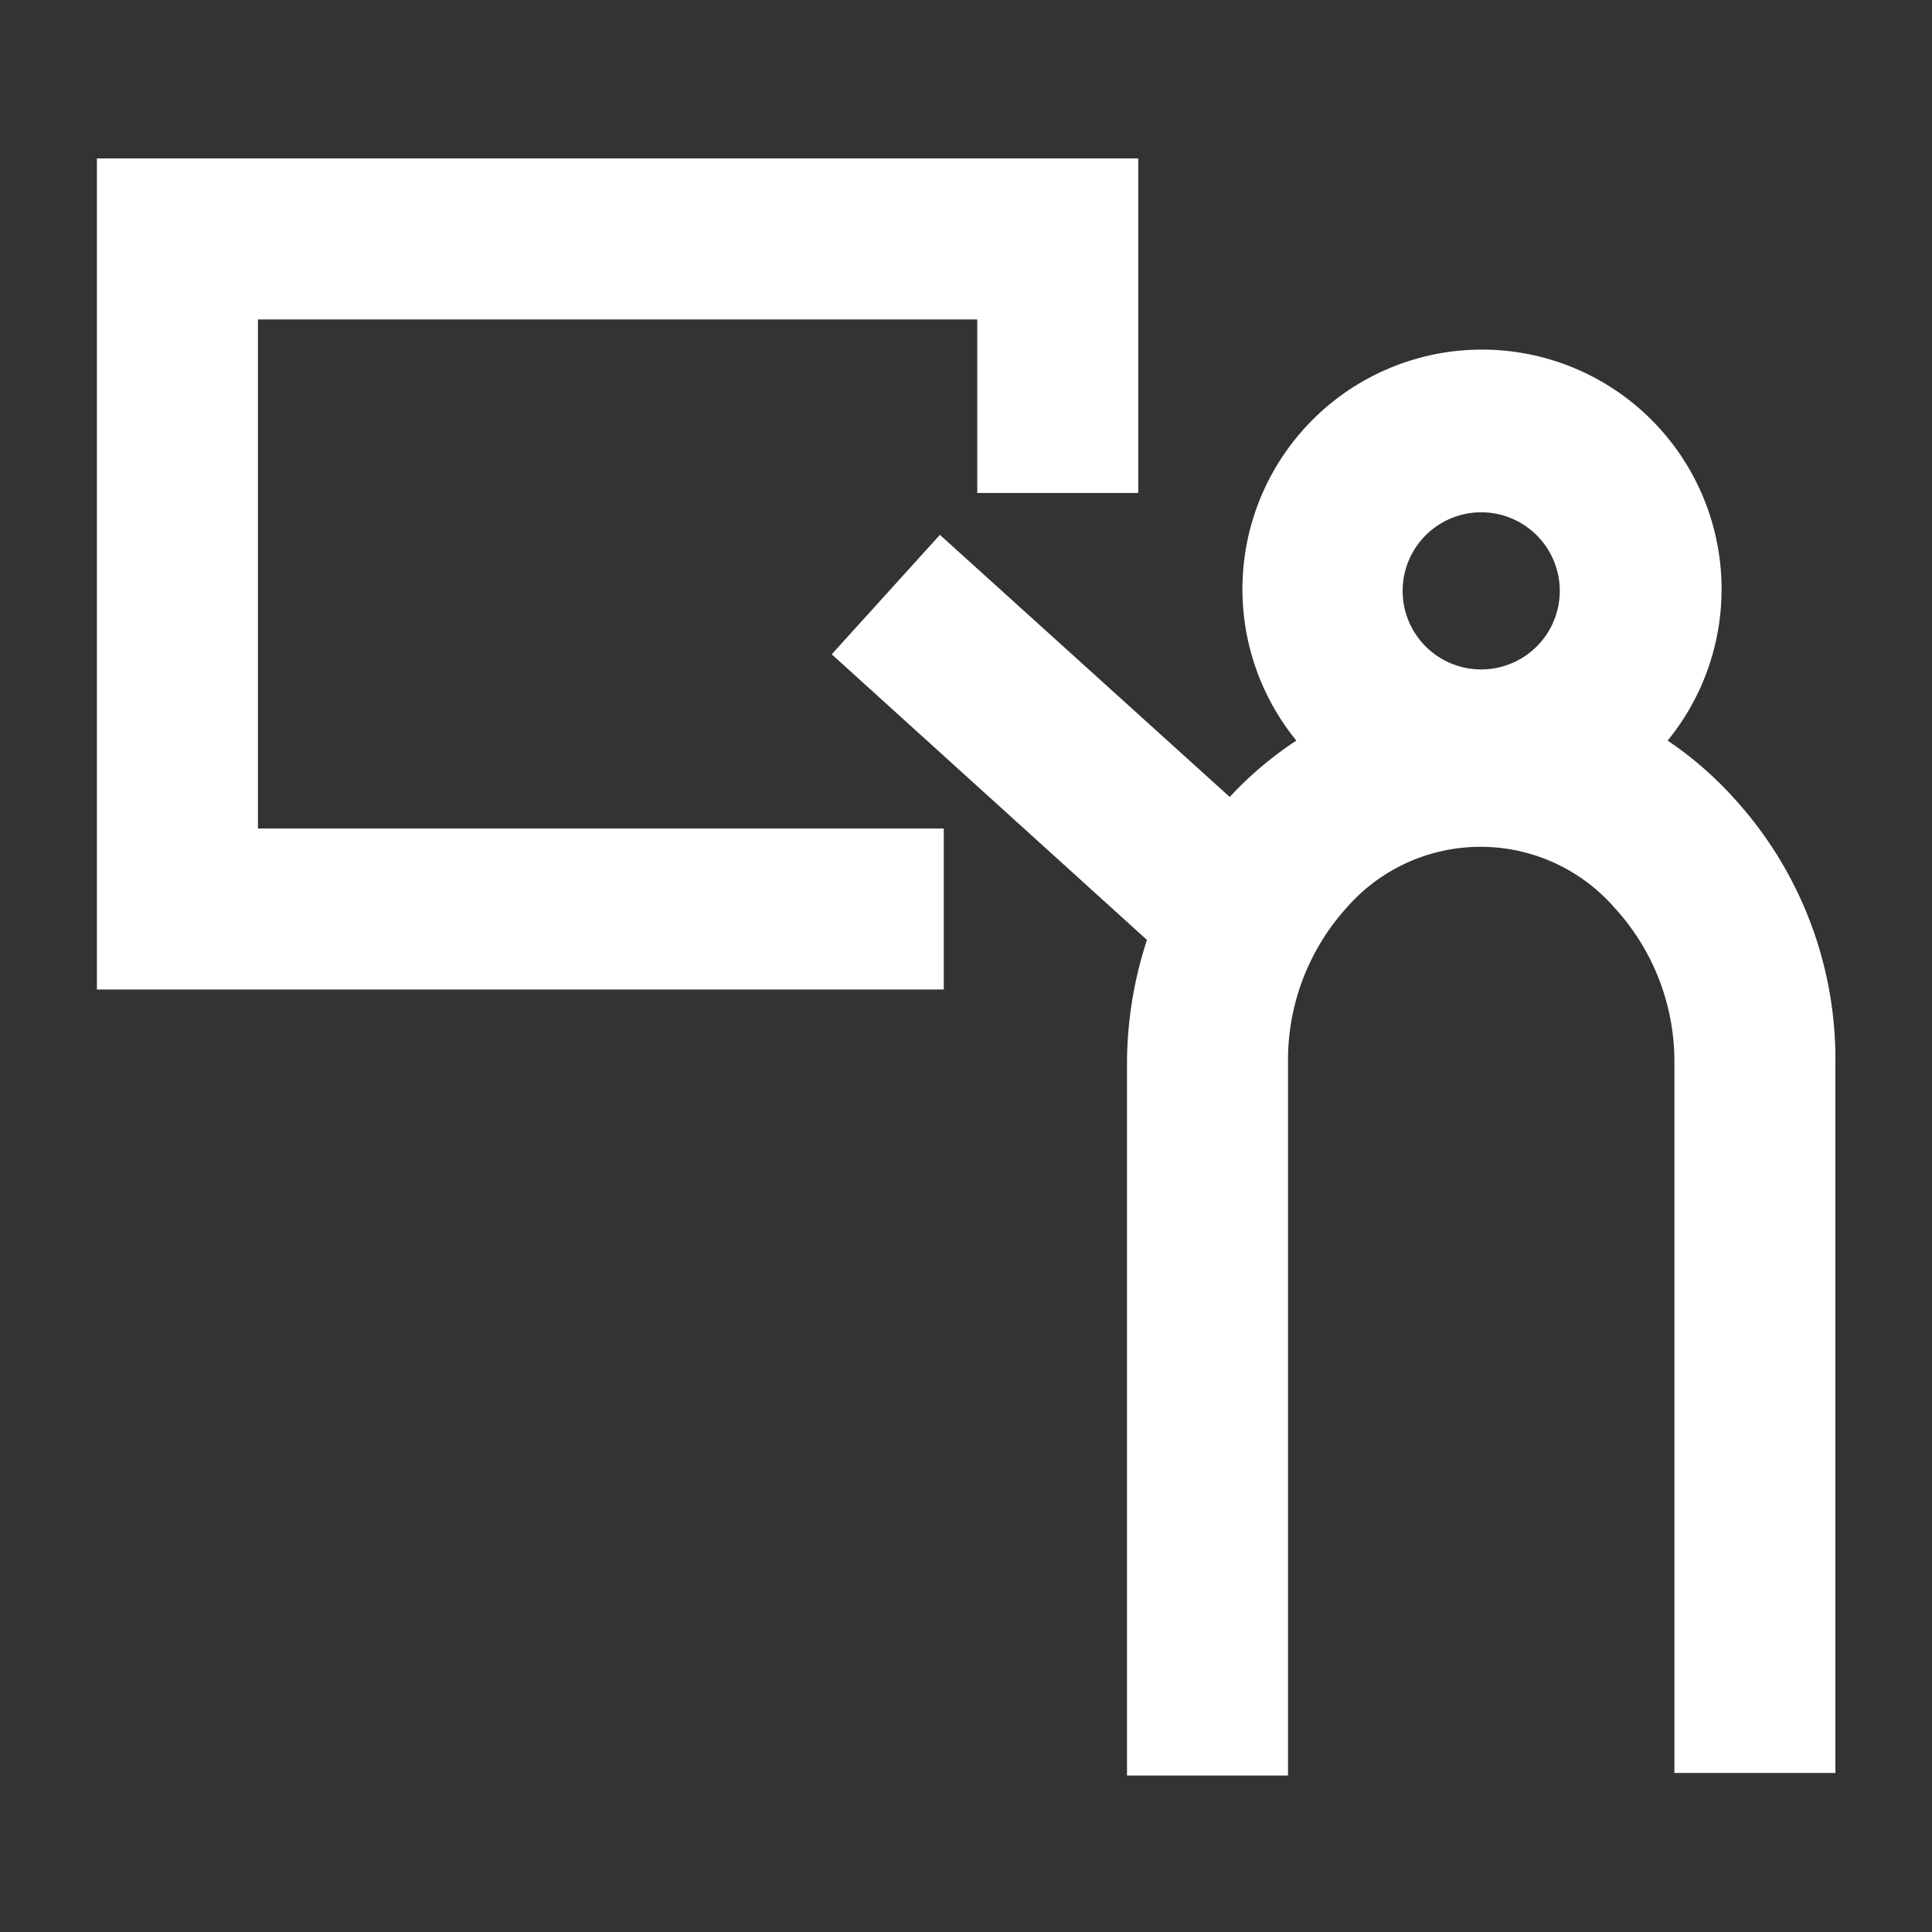
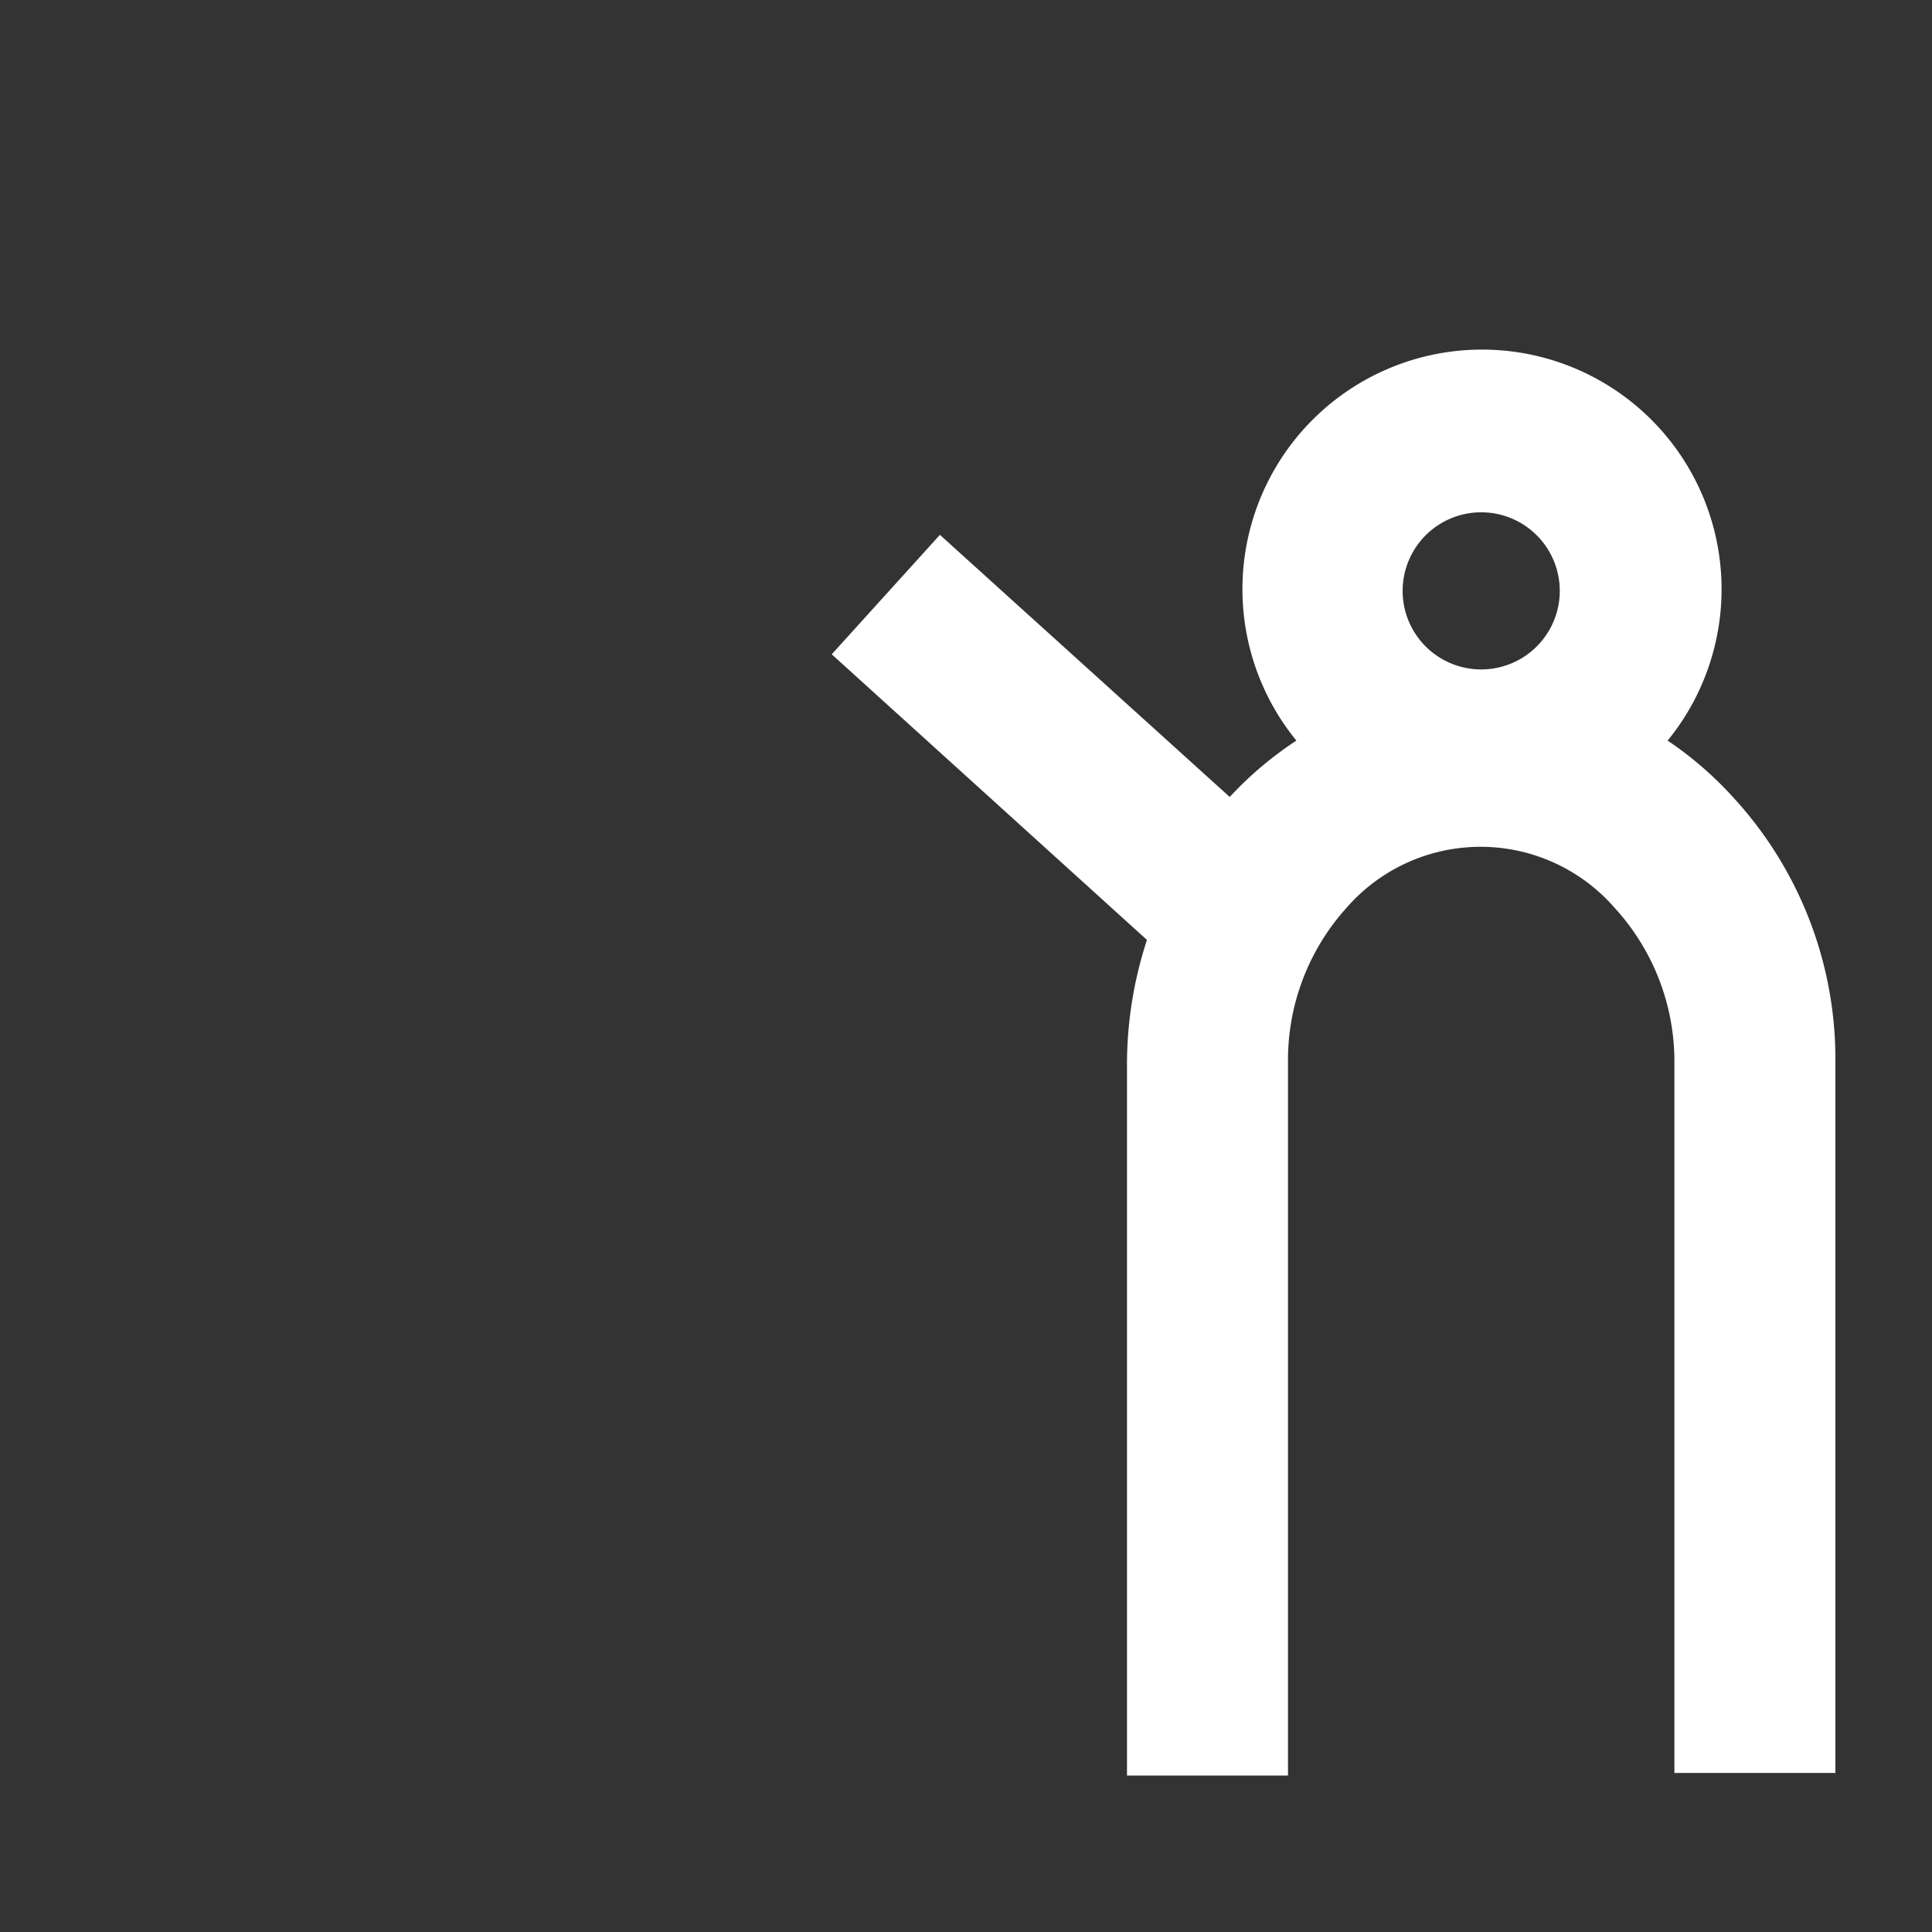
<svg xmlns="http://www.w3.org/2000/svg" id="Layer_1" data-name="Layer 1" viewBox="0 0 60 60">
  <rect x="0" y="0" width="60" height="60" fill="#333333" stroke="none" />
  <defs>
    <style>.cls-1{fill:#fff;}</style>
  </defs>
  <title>60px_white</title>
  <path class="cls-1" d="M53.86,24.8A11.17,11.17,0,0,0,51.79,23a7.44,7.44,0,1,0-11.53,0,11.18,11.18,0,0,0-2.07,1.75l-9-8.14-3.36,3.71,9.79,8.87A12.41,12.41,0,0,0,35,33V55.14h5V33a7.06,7.06,0,0,1,1.82-4.81,5.52,5.52,0,0,1,8.32,0A7.06,7.06,0,0,1,52,33V55.06h5V33A12,12,0,0,0,53.86,24.8ZM46,15.91a2.44,2.44,0,1,1-2.44,2.44A2.44,2.44,0,0,1,46,15.91Z" />
-   <polygon class="cls-1" points="8.01 9.92 30.35 9.92 30.35 15.31 35.35 15.31 35.35 4.92 3.01 4.92 3.01 30.73 29.31 30.73 29.31 25.73 8.01 25.73 8.01 9.92" />
</svg>